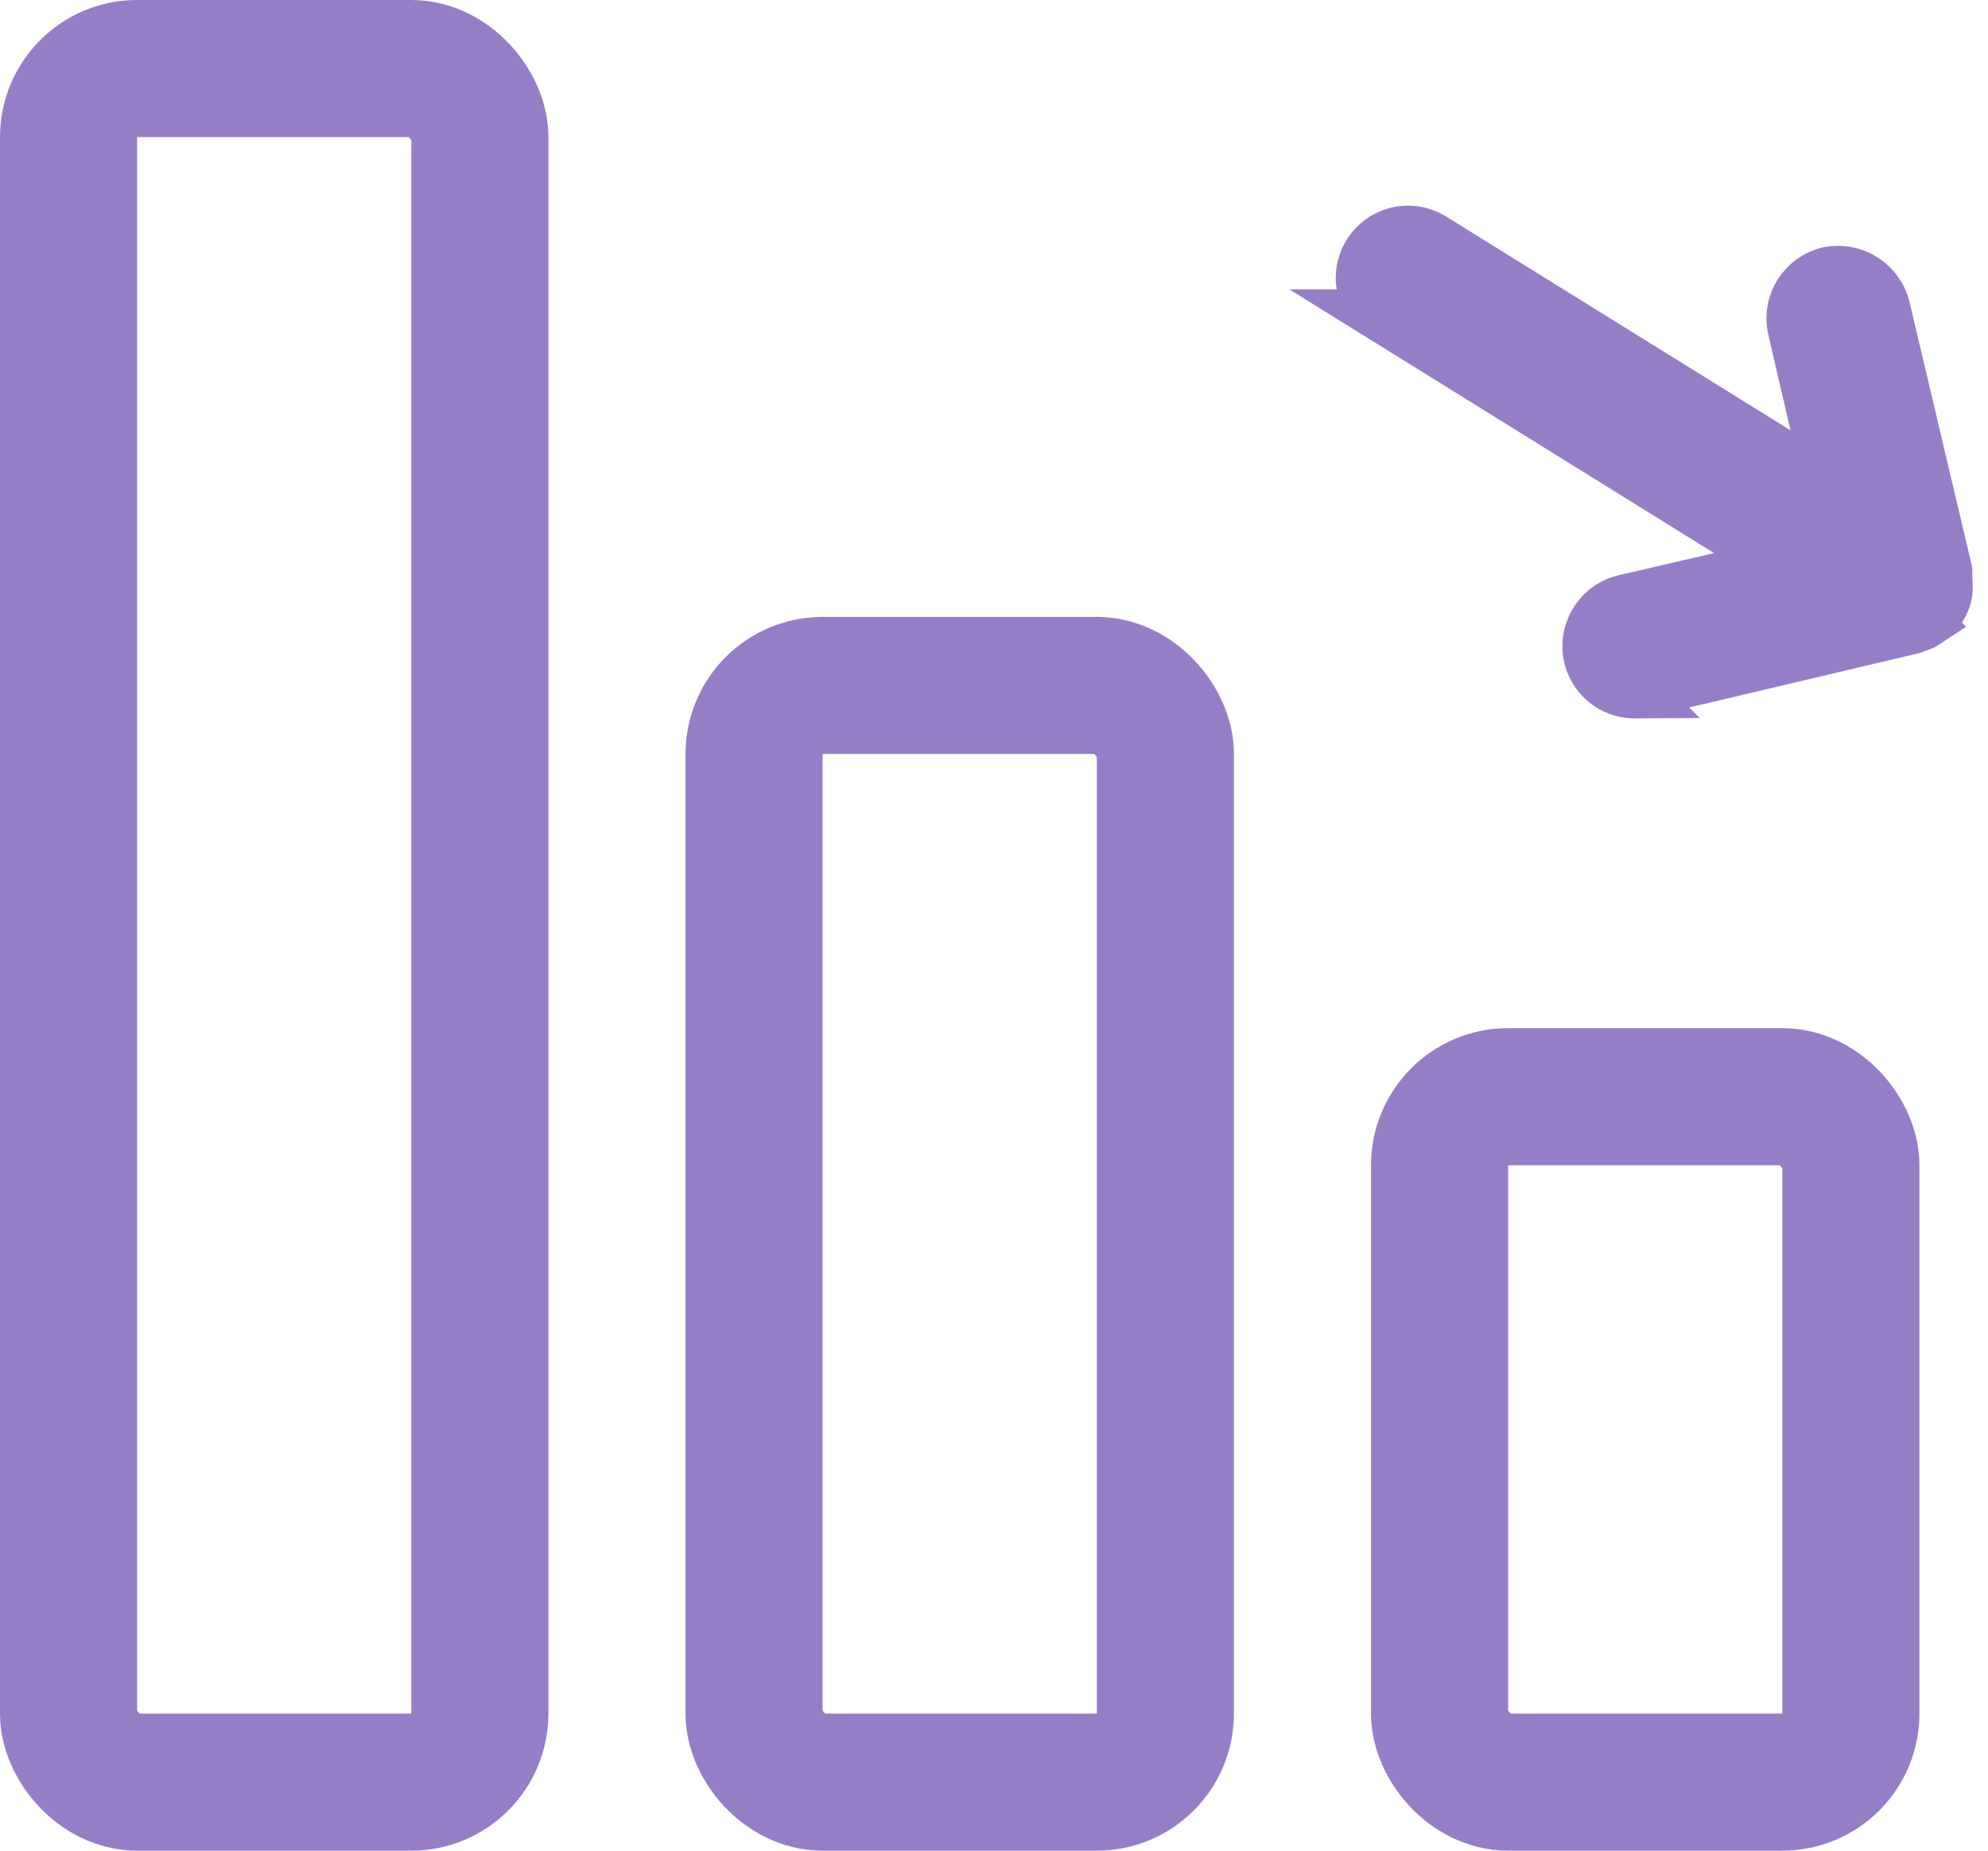
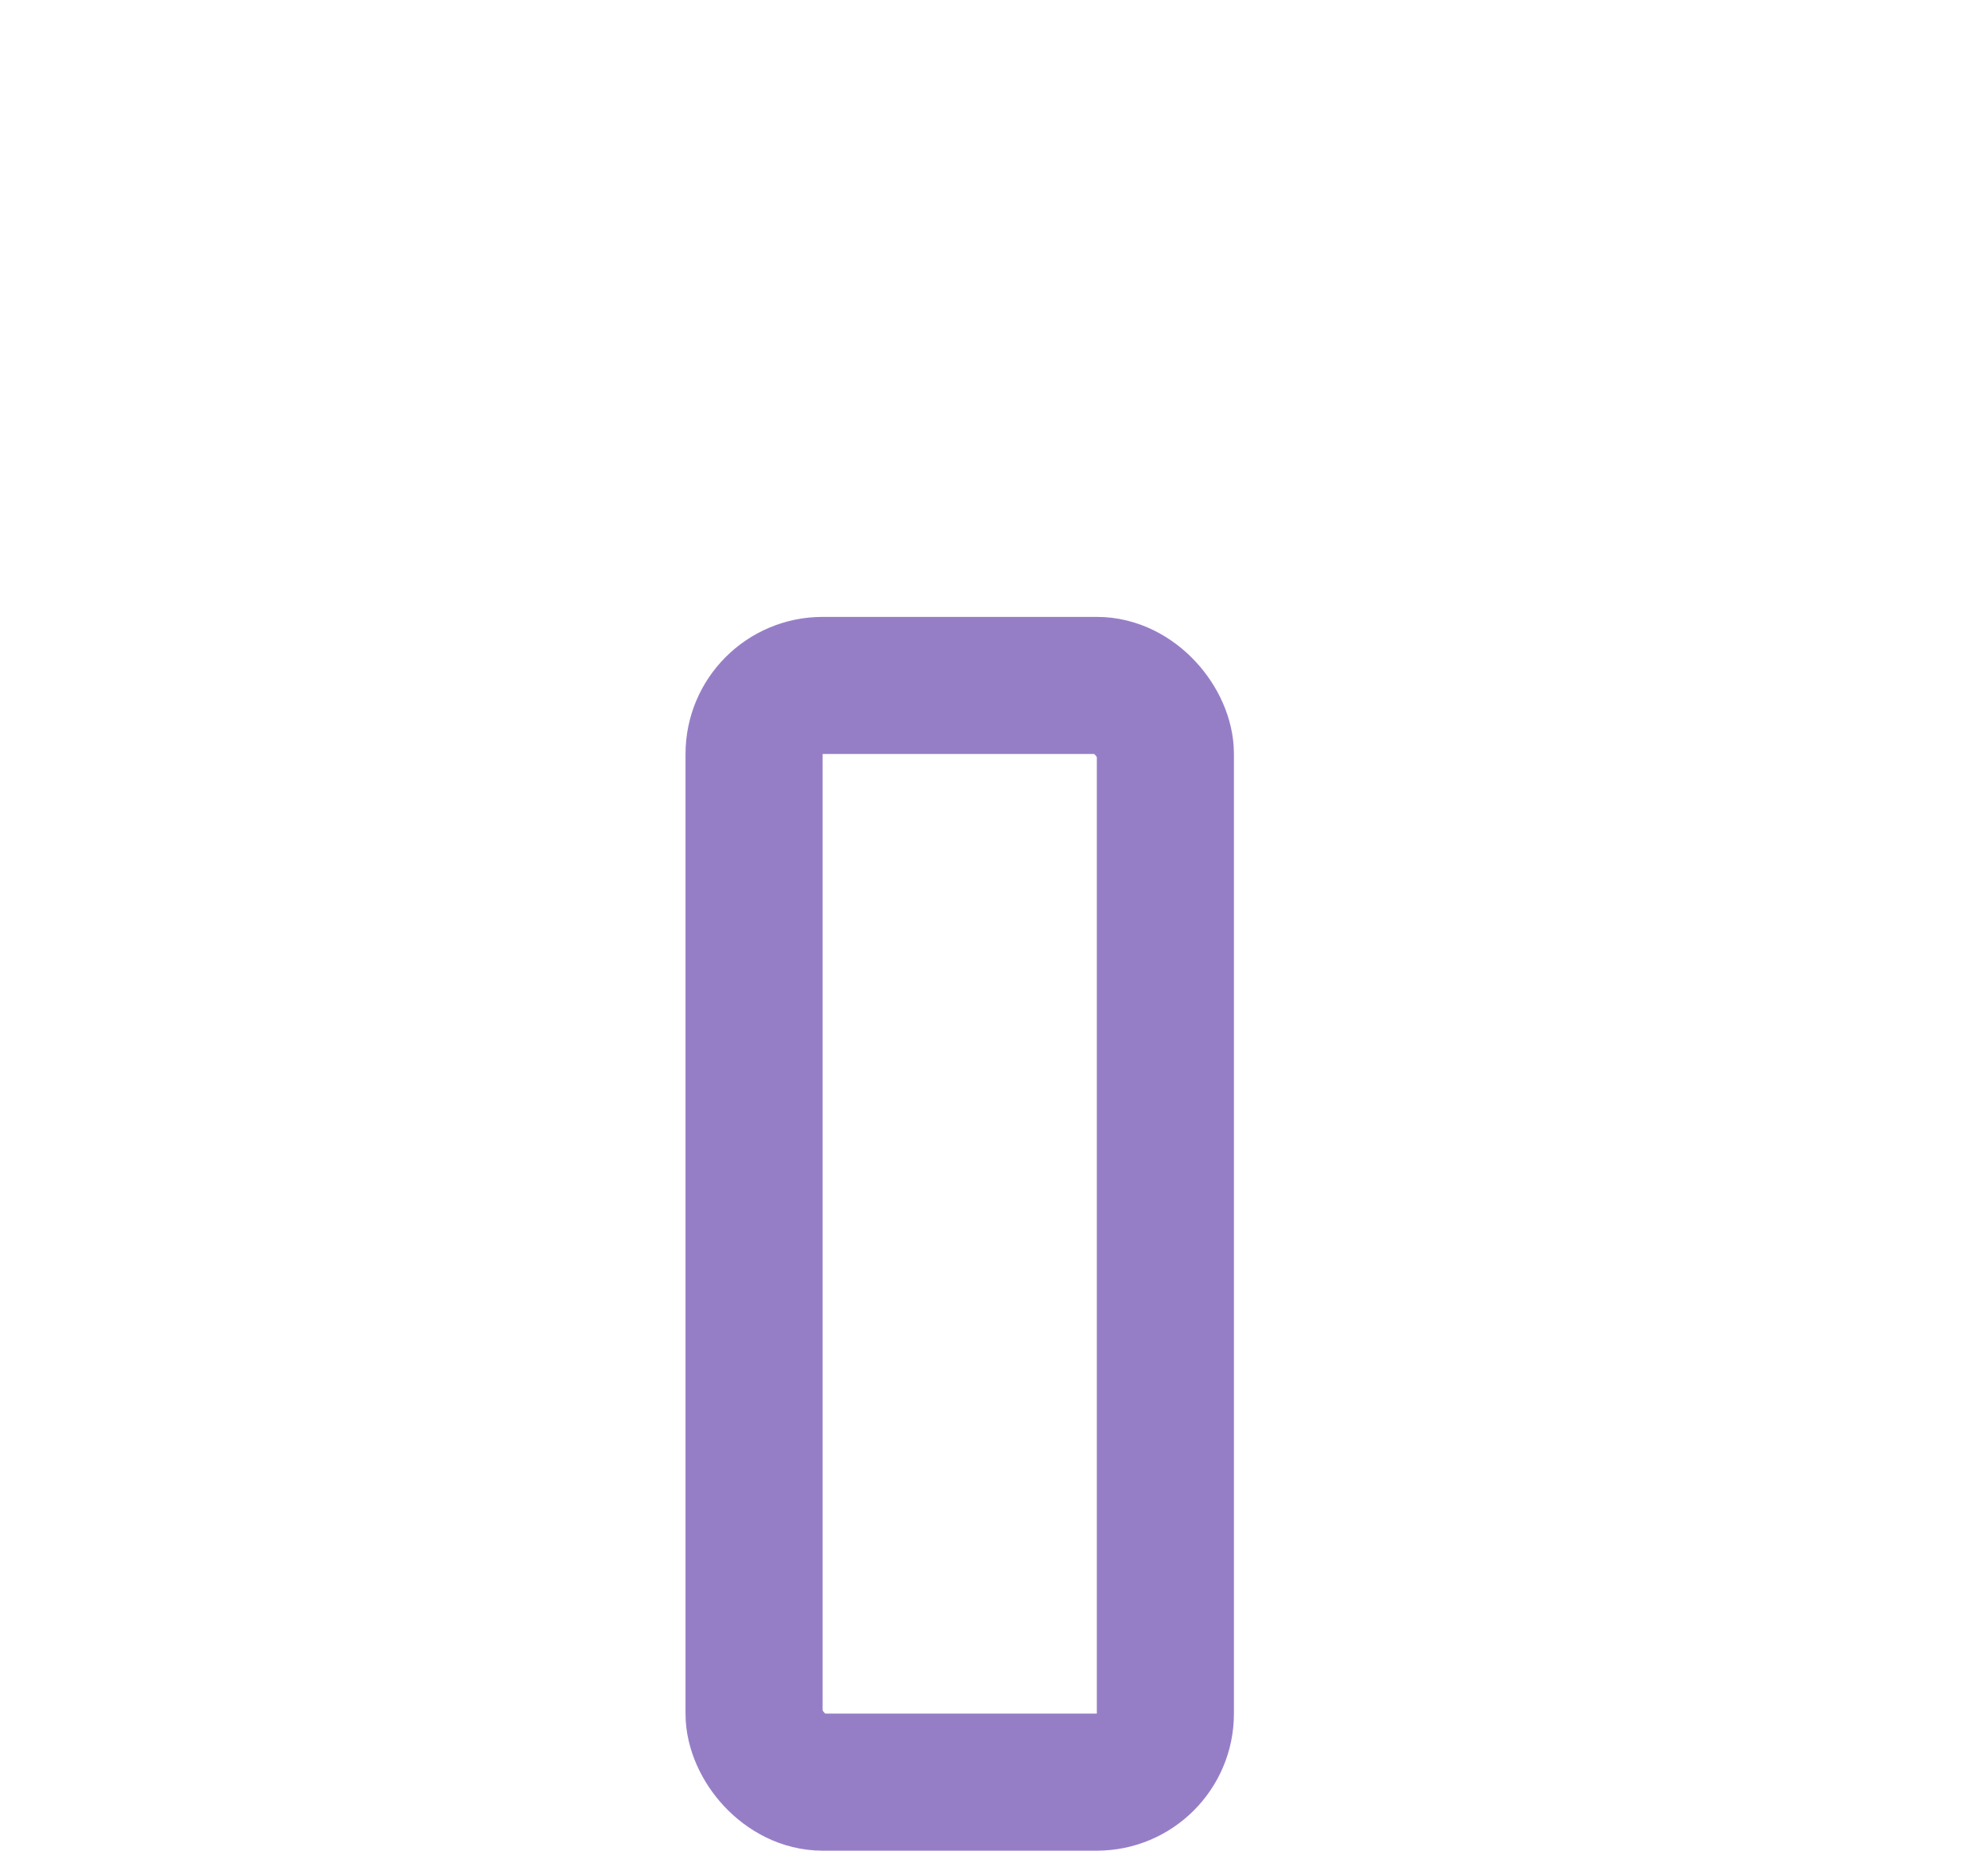
<svg xmlns="http://www.w3.org/2000/svg" width="29" height="27" fill="none">
-   <rect x="1" y="1" width="6" height="25" rx="1" stroke="#967EC7" stroke-width="2" />
  <rect x="11" y="10" width="6" height="16" rx="1" stroke="#967EC7" stroke-width="2" />
-   <rect x="21" y="16" width="6" height="10" rx="1" stroke="#967EC7" stroke-width="2" />
-   <path d="M23.848 10.086a.659.659 0 01-.645-.51.67.67 0 01.492-.798h.002l1.397-.325.93-.216-.812-.503-5.019-3.117s0 0 0 0a.66.66 0 11.694-1.123l.002.001 5.022 3.118.807.5-.215-.925-.324-1.395a.67.67 0 01.492-.797.68.68 0 01.8.499l.905 3.831c0 .05.002.104.004.147l.001.045a.931.931 0 01-.002.122.61.61 0 01-.3.427l-.01.006-.011.007a.29.29 0 01-.043.023 1.19 1.19 0 00-.115.043l-.024.006-3.88.917-.016.003-.017.006c-.017.006-.027.008-.115.008z" fill="#967EC7" stroke="#967EC7" stroke-width=".789" />
</svg>